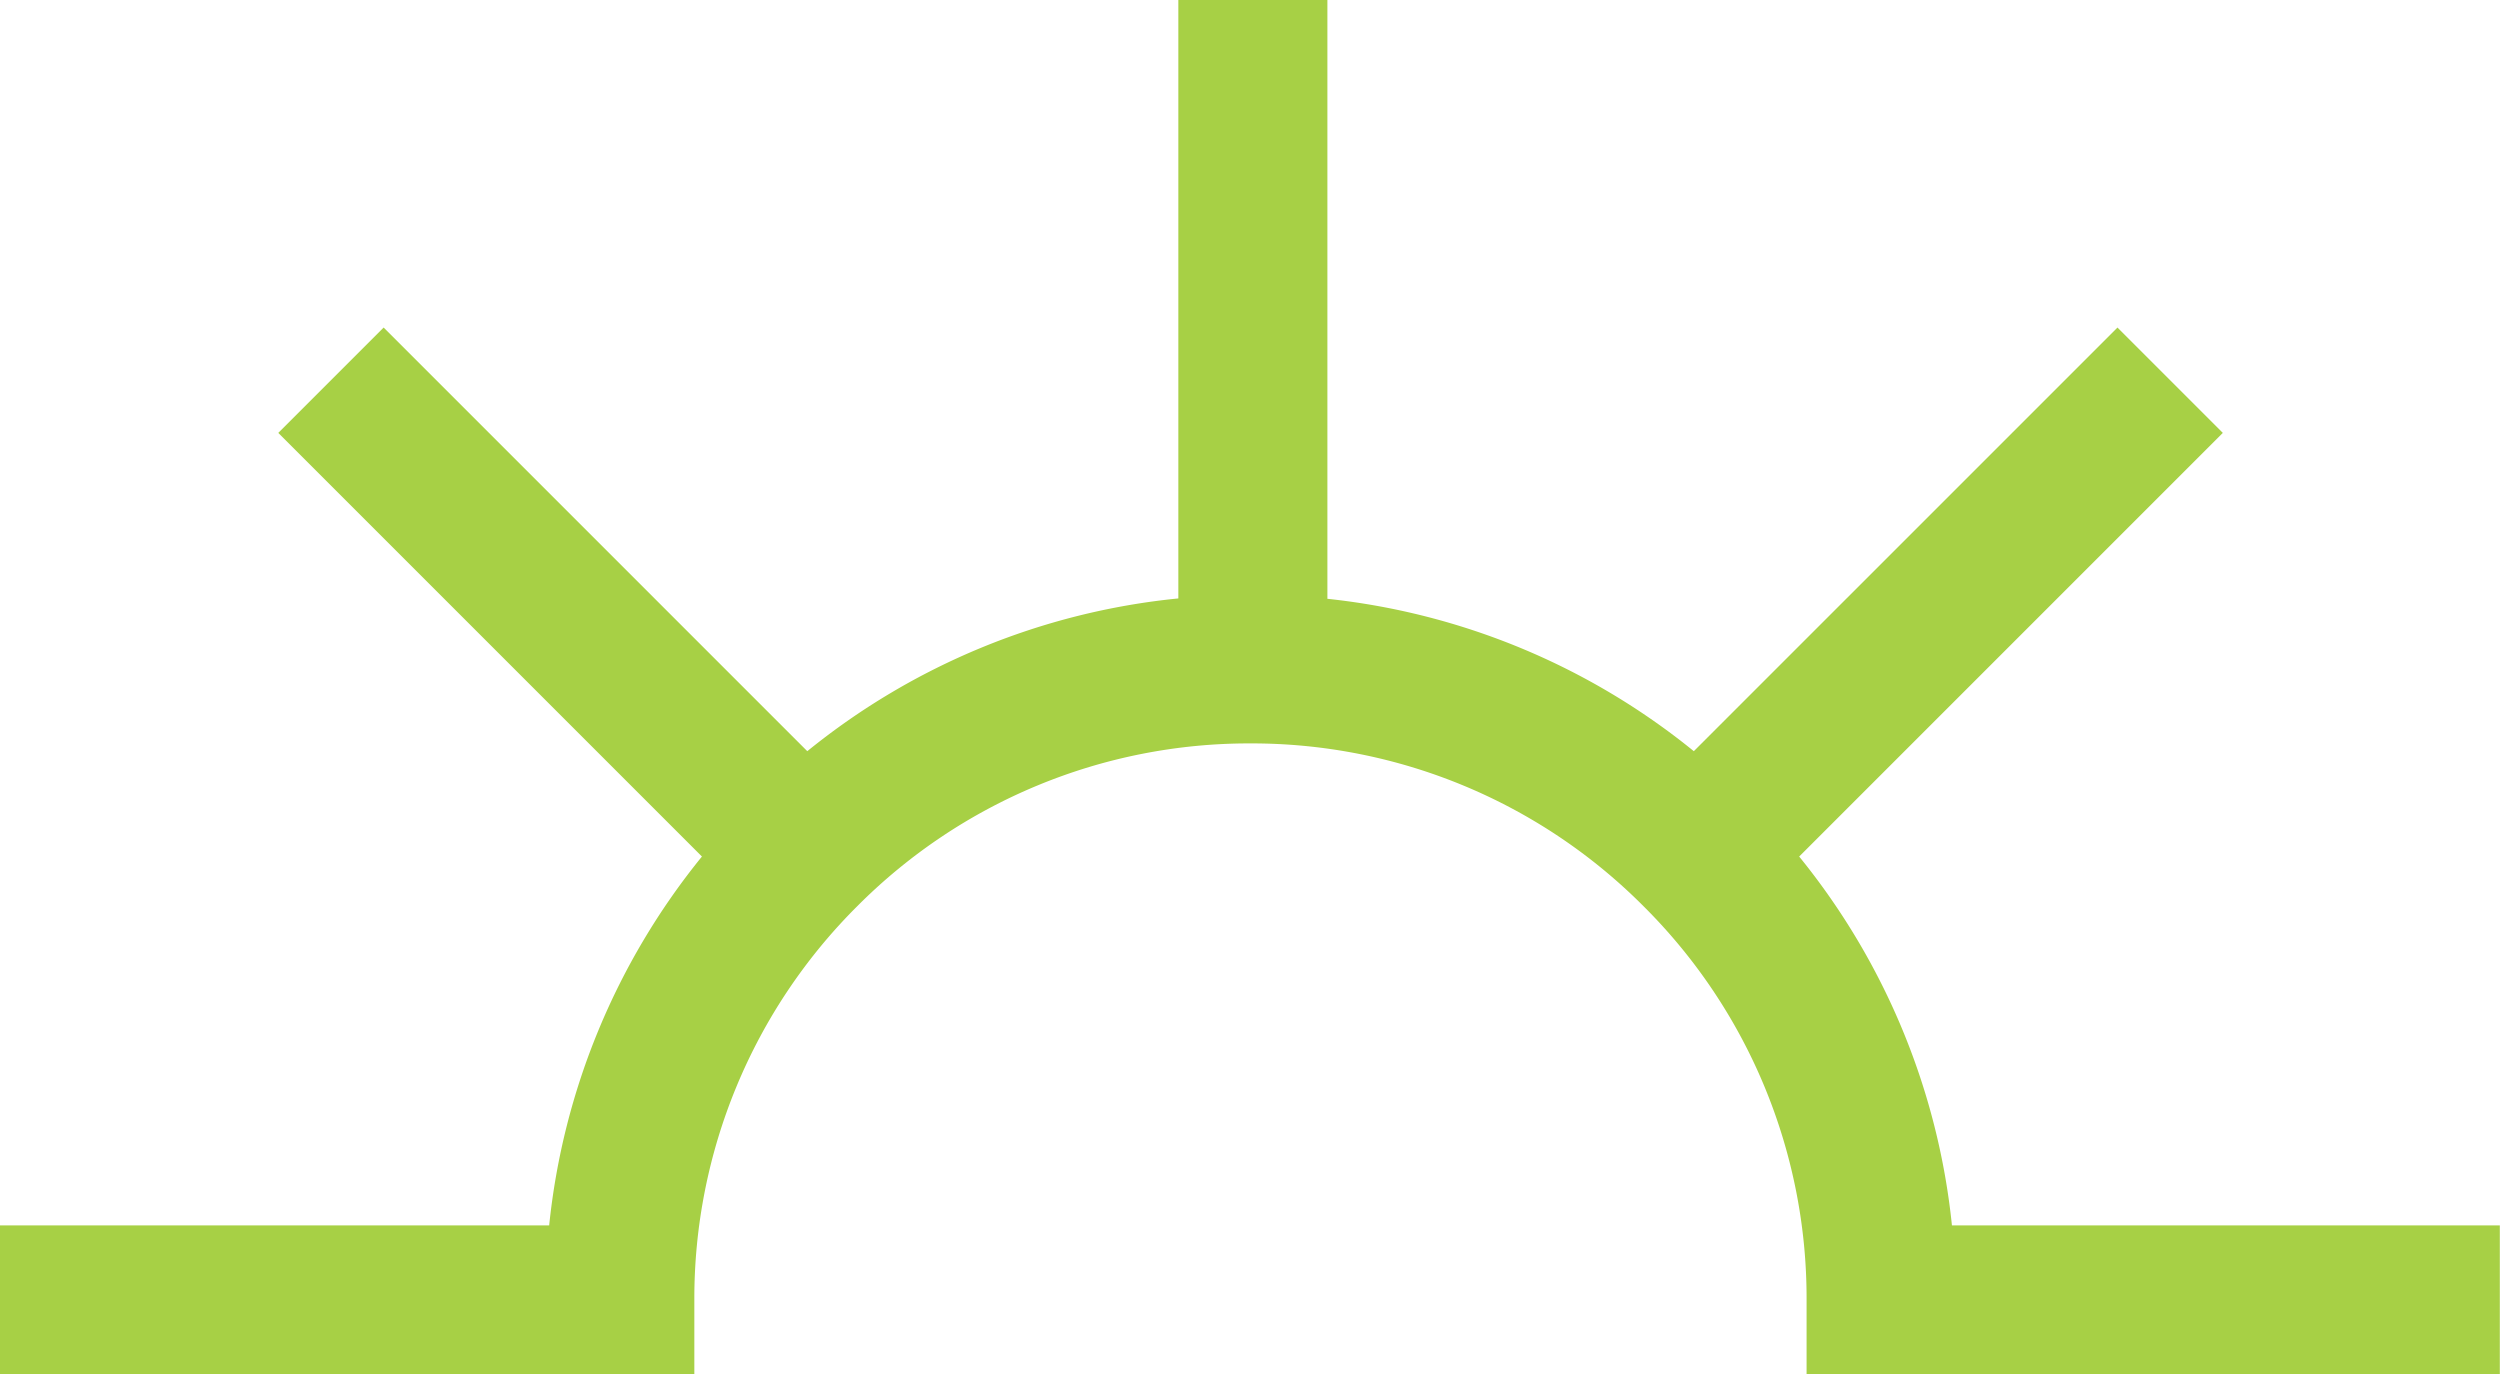
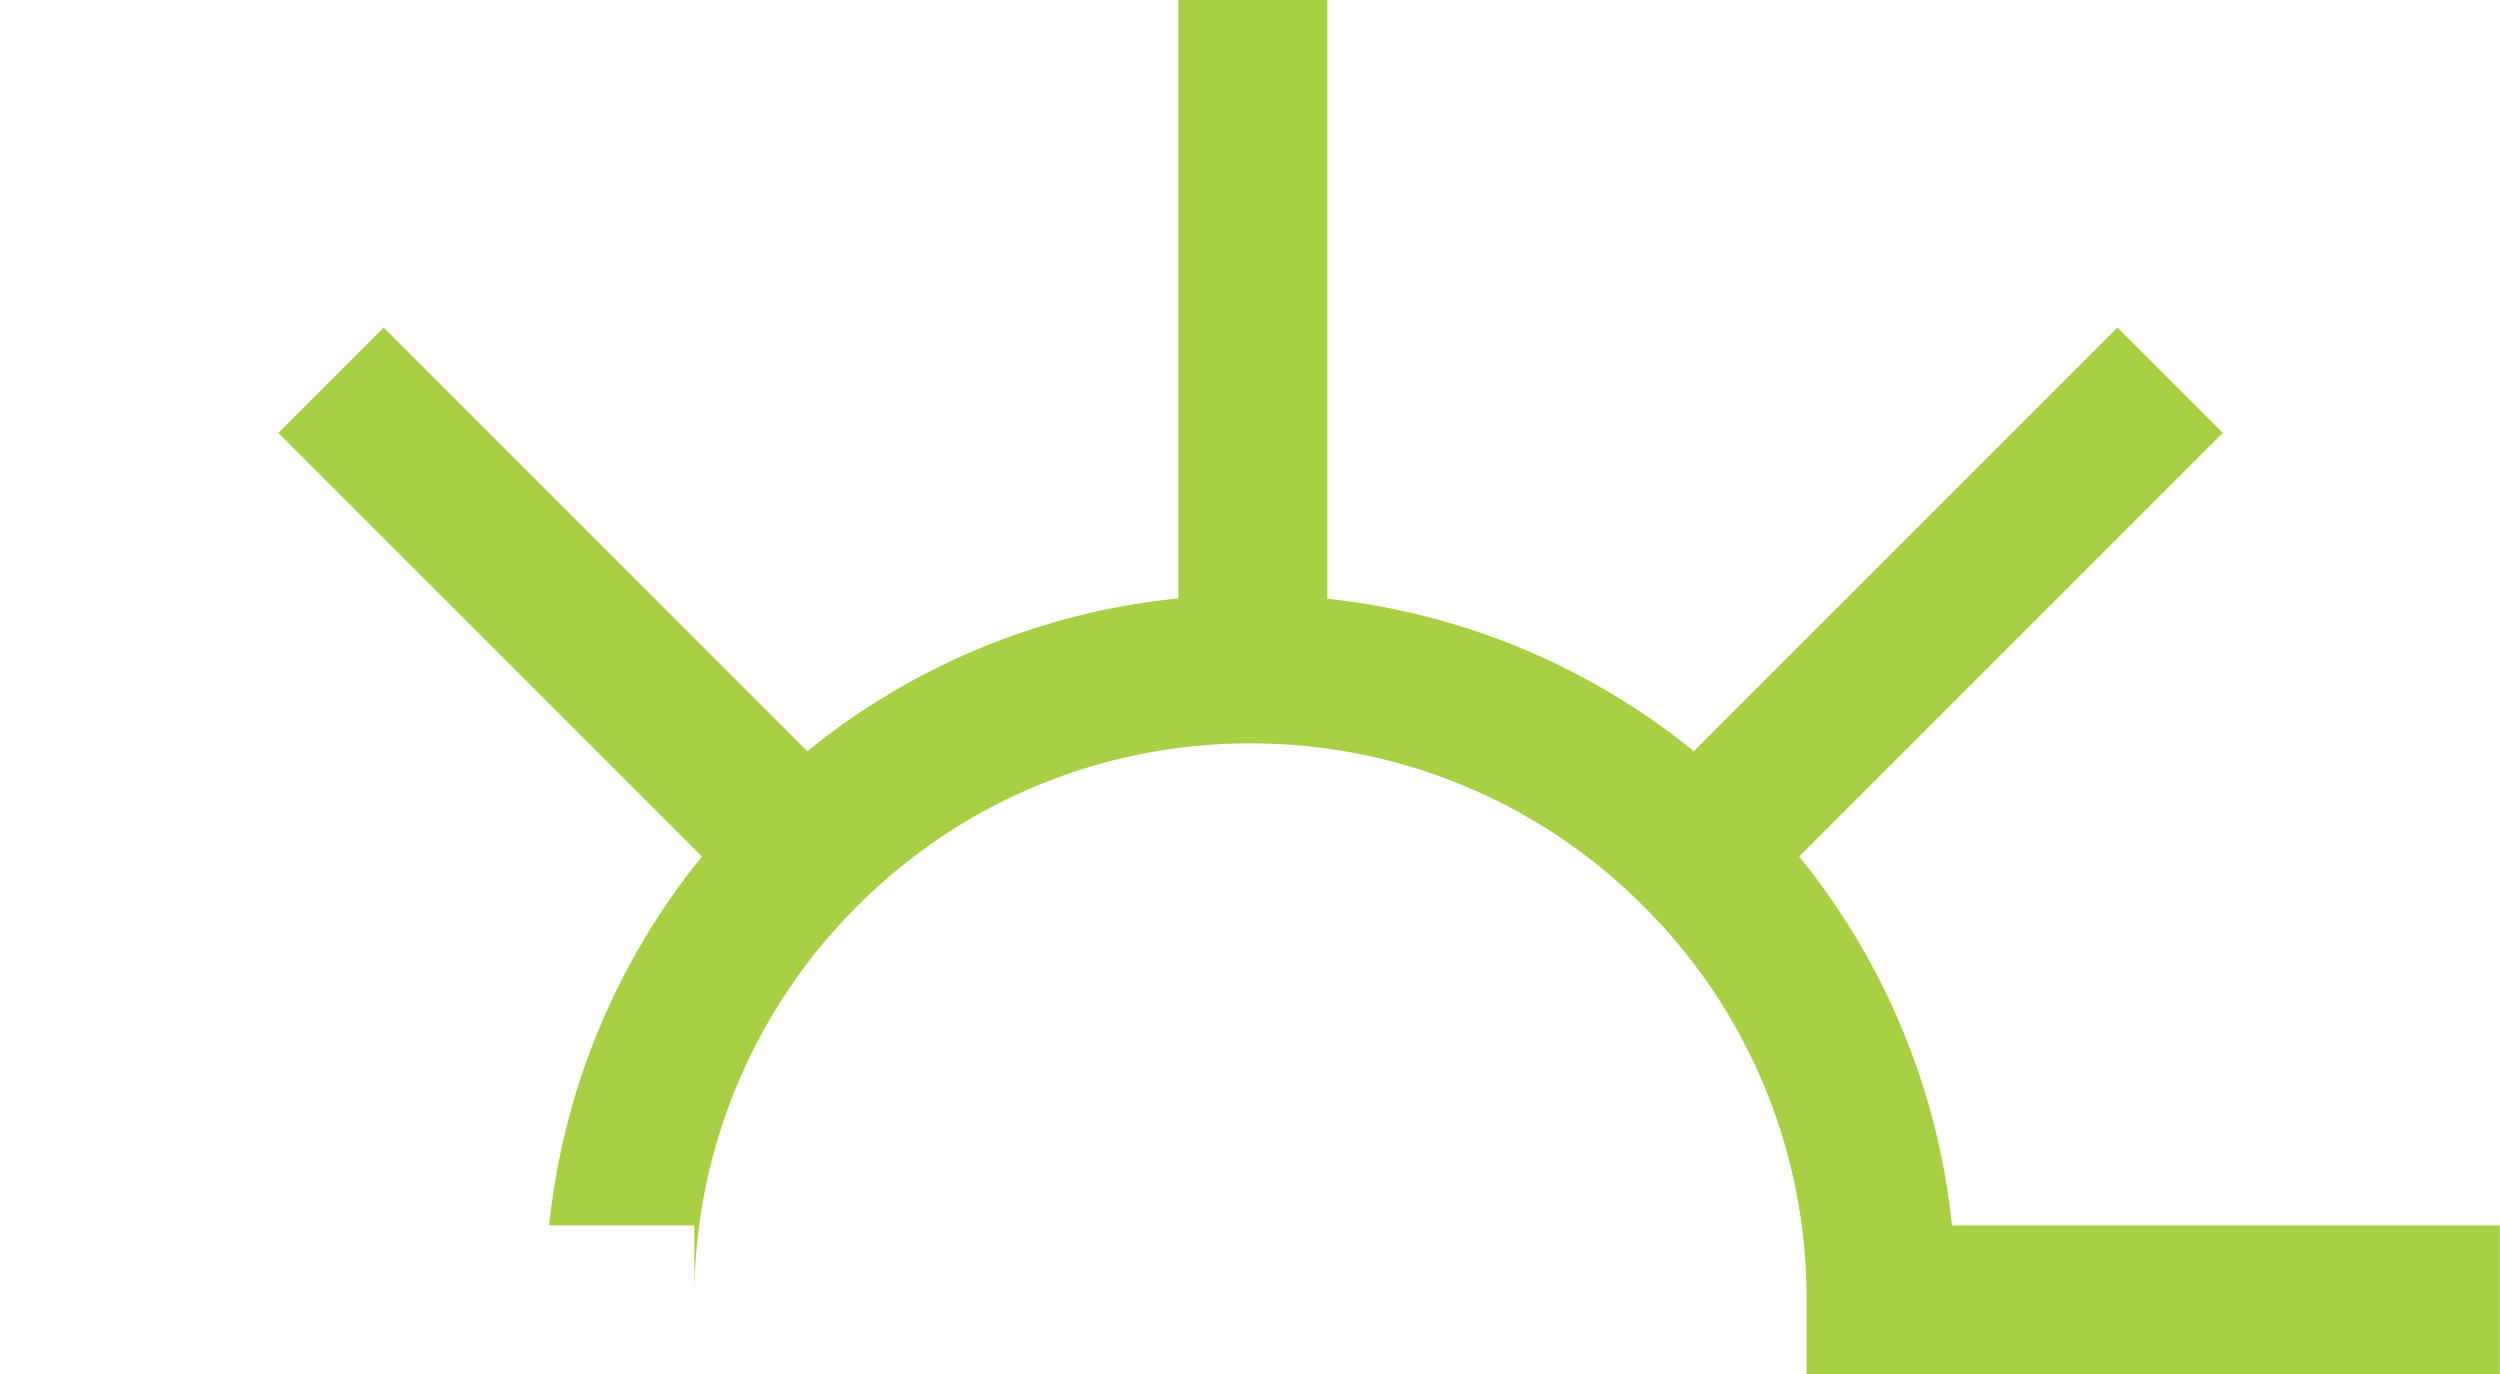
<svg xmlns="http://www.w3.org/2000/svg" viewBox="0 0 135.02 74.23" xml:space="preserve">
-   <path fill="#A7D045" d="M105.42 66.18c-.75-7.3-3.62-14.22-8.25-19.92l22.88-22.88-5.69-5.69-22.88 22.88a37.703 37.703 0 0 0-19.79-8.23V0h-8.05v32.32c-7.35.73-14.31 3.6-20.04 8.25L20.72 17.69l-5.69 5.69 22.88 22.88c-4.63 5.7-7.5 12.62-8.25 19.92H0v8.04h37.5V70.2a29.897 29.897 0 0 1 8.78-21.24l.03-.03a29.85 29.85 0 0 1 21.22-8.78 29.85 29.85 0 0 1 21.22 8.78l.03.03a29.848 29.848 0 0 1 8.79 21.24v4.02h37.44v-8.04h-29.59z" />
+   <path fill="#A7D045" d="M105.42 66.18c-.75-7.3-3.62-14.22-8.25-19.92l22.88-22.88-5.69-5.69-22.88 22.88a37.703 37.703 0 0 0-19.79-8.23V0h-8.05v32.32c-7.35.73-14.31 3.6-20.04 8.25L20.72 17.69l-5.69 5.69 22.88 22.88c-4.63 5.7-7.5 12.62-8.25 19.92H0h37.5V70.2a29.897 29.897 0 0 1 8.78-21.24l.03-.03a29.85 29.85 0 0 1 21.22-8.78 29.85 29.85 0 0 1 21.22 8.78l.03.03a29.848 29.848 0 0 1 8.79 21.24v4.02h37.44v-8.04h-29.59z" />
</svg>